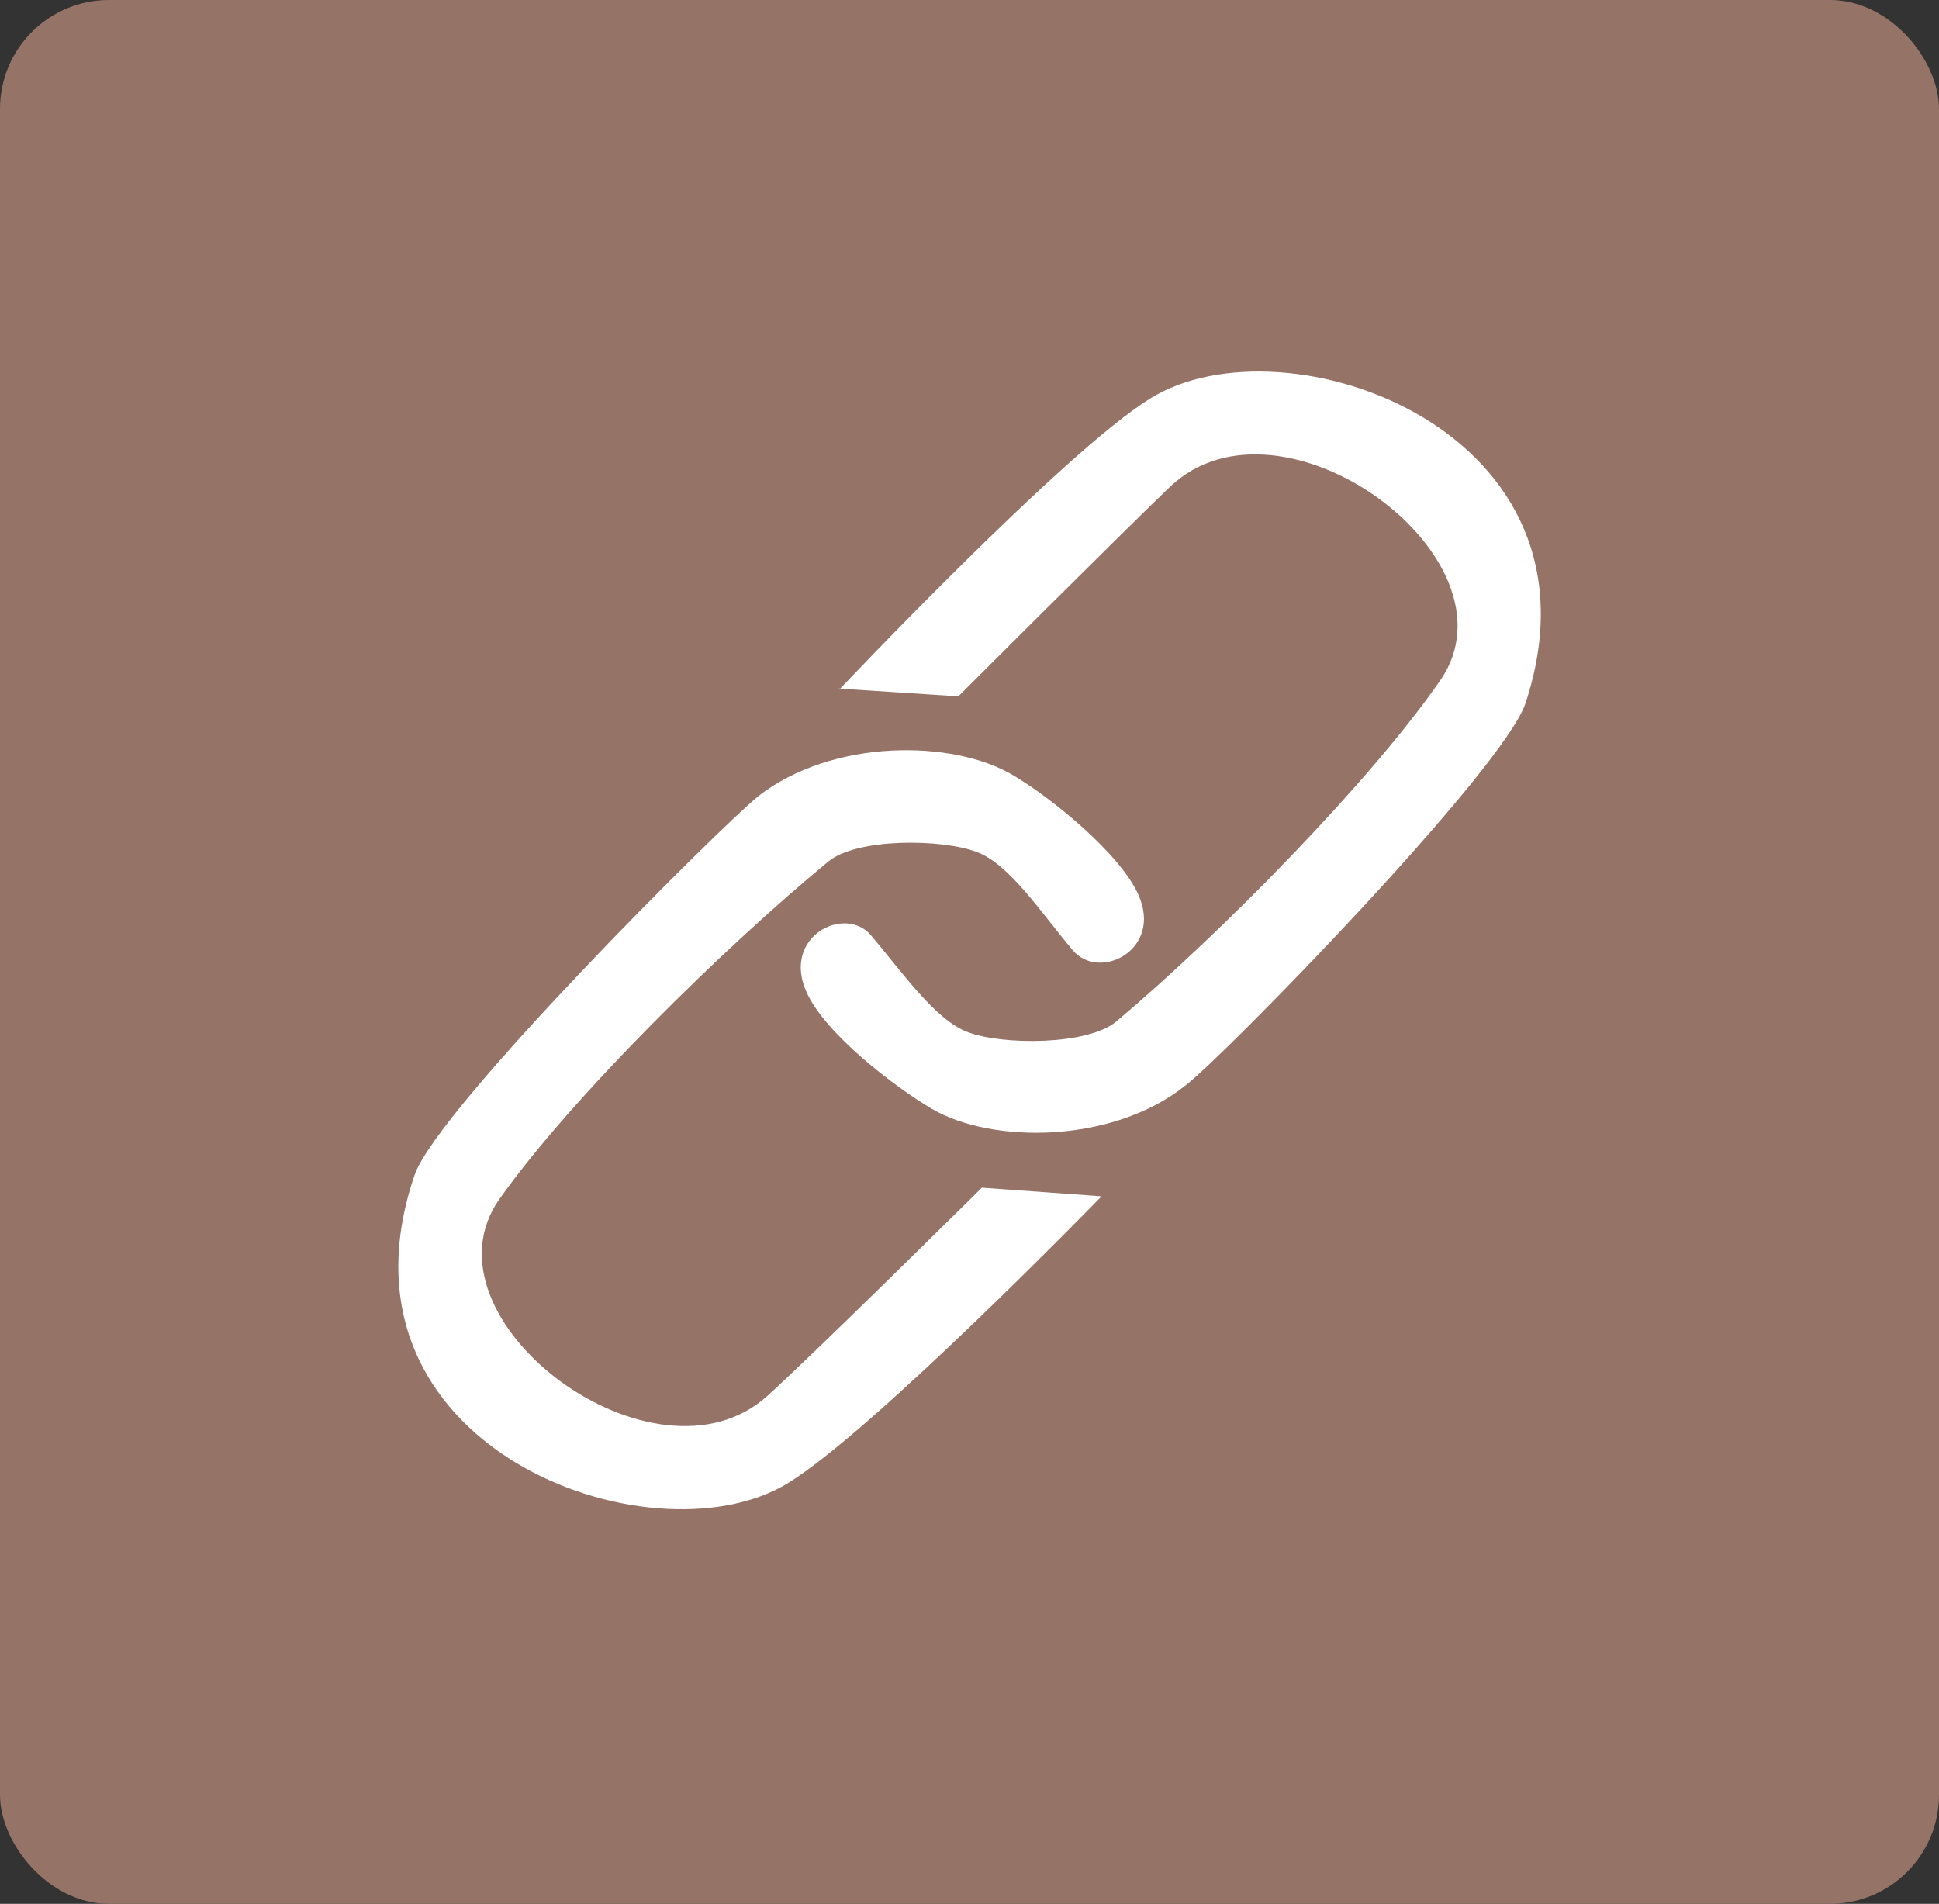
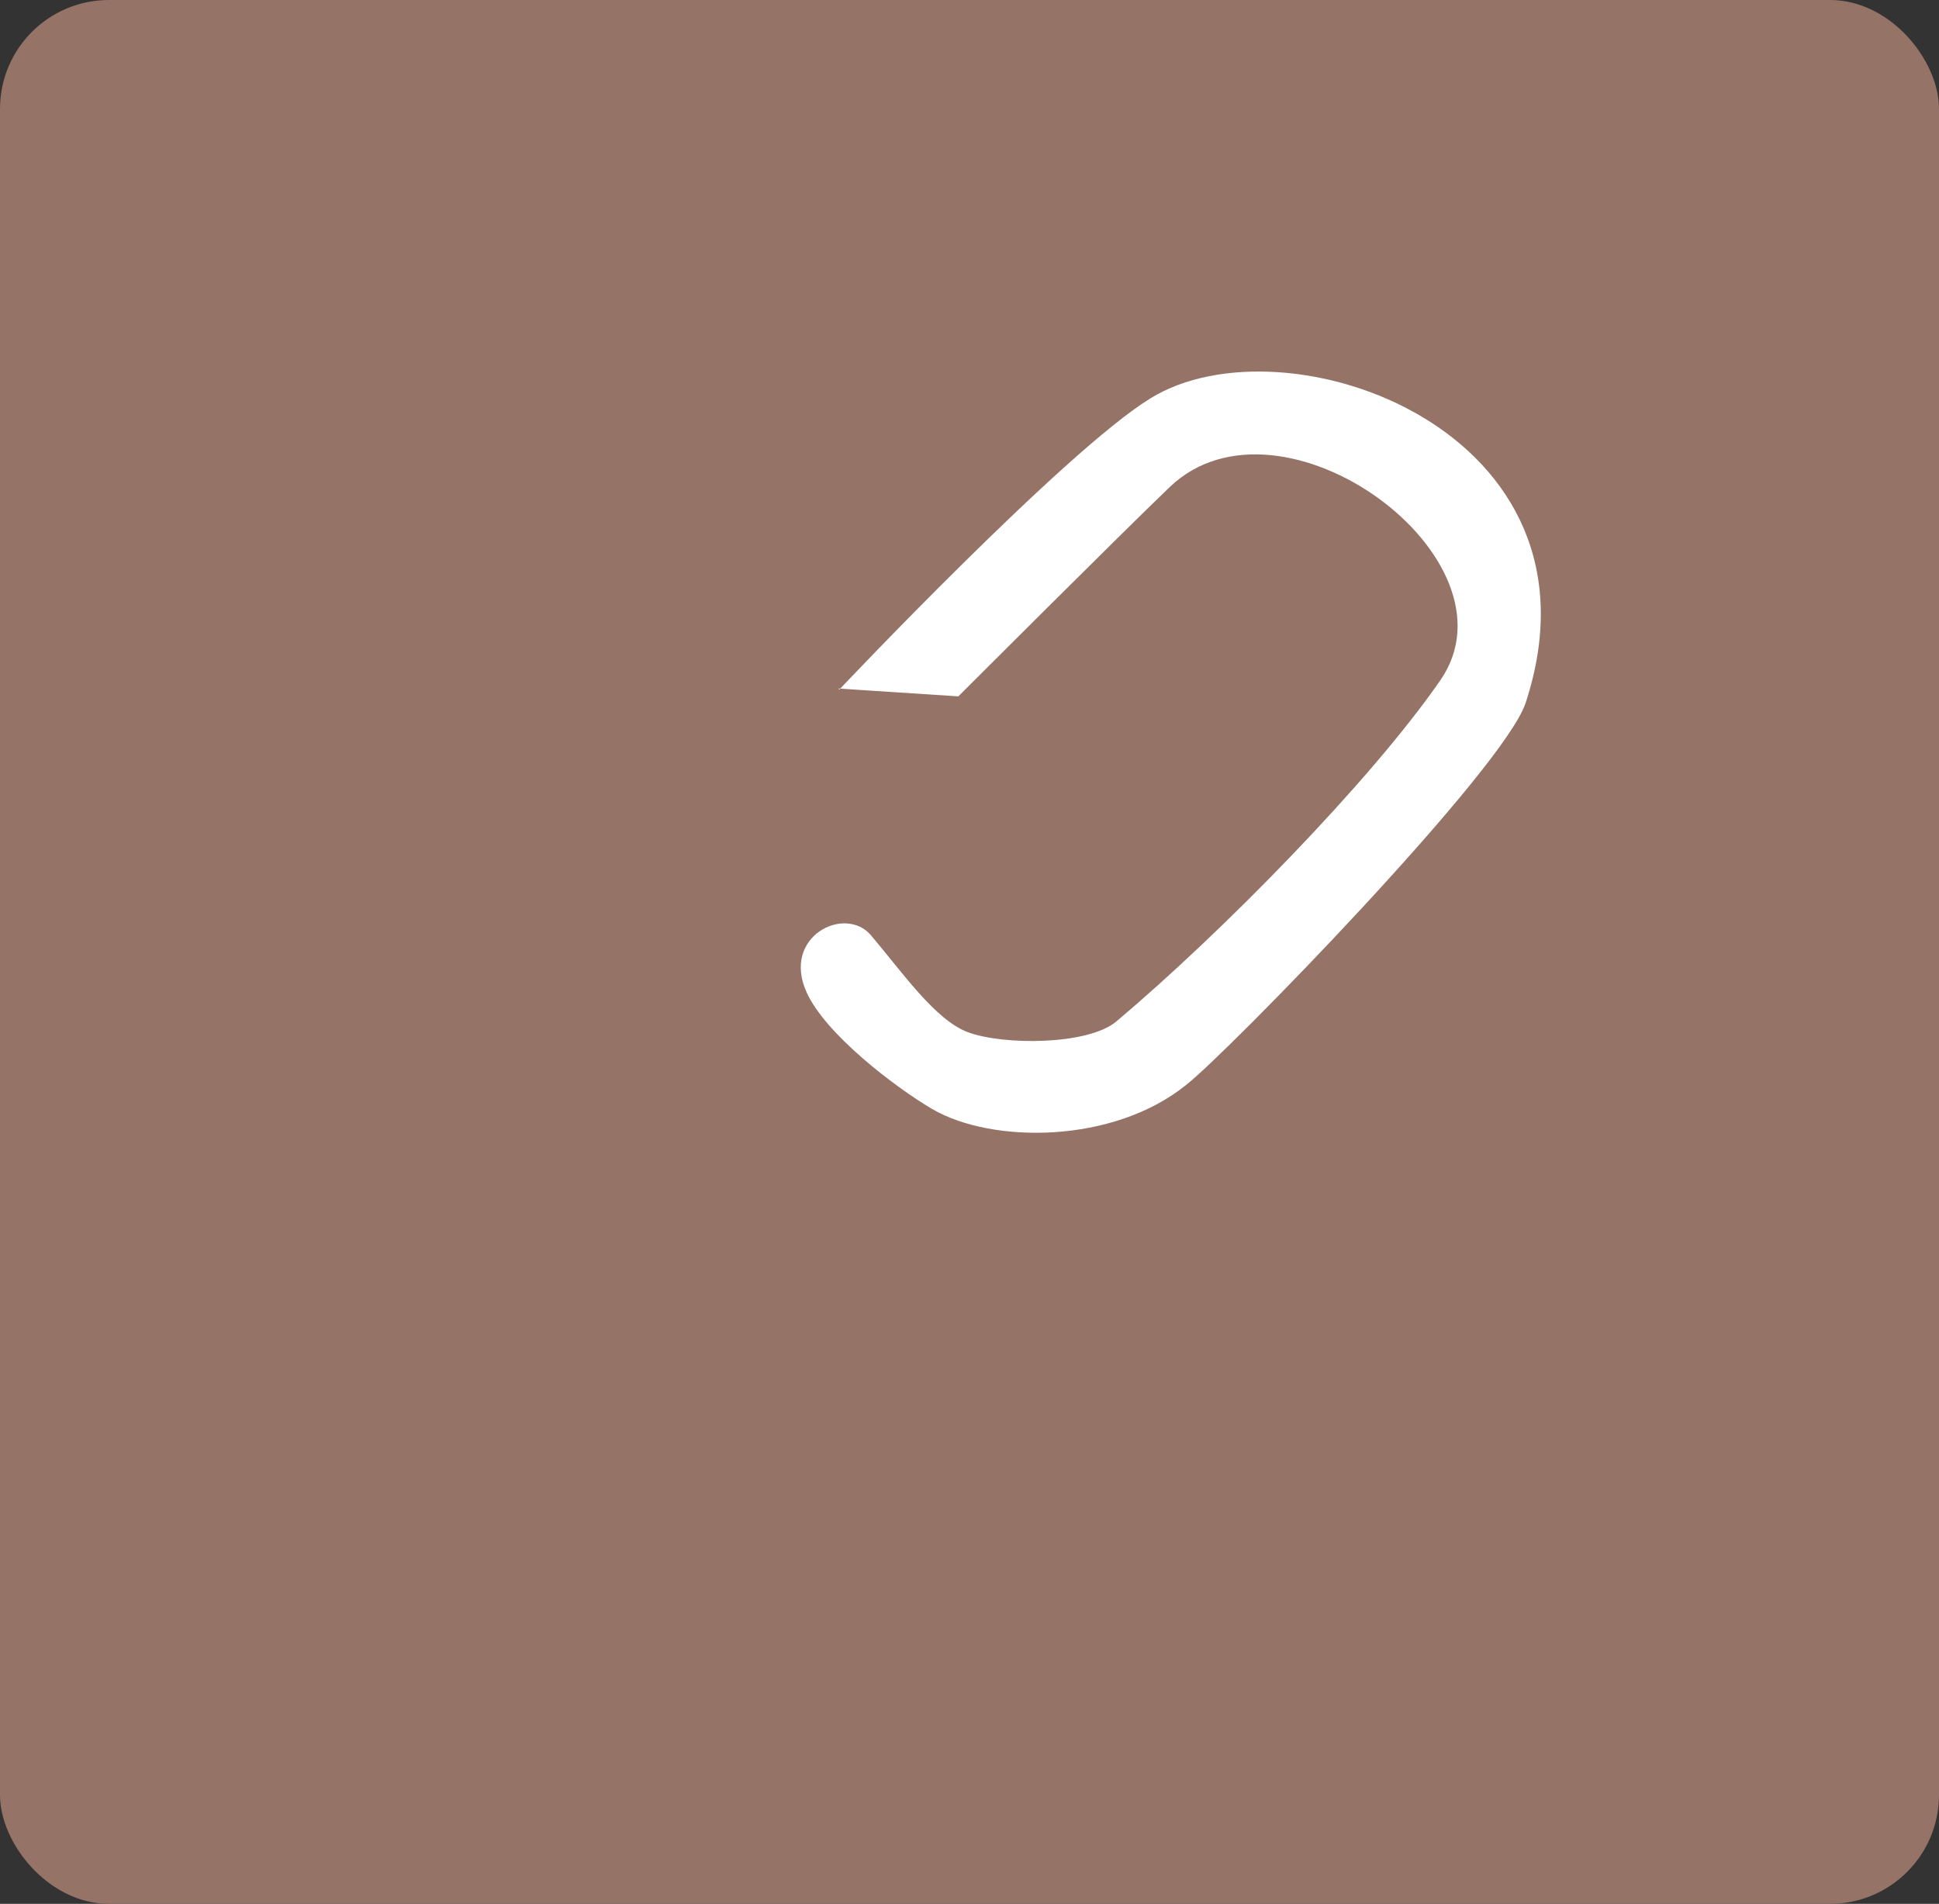
<svg xmlns="http://www.w3.org/2000/svg" id="Layer_1" width="47" height="46.15" viewBox="0 0 47 46.15">
  <rect x="0" y="0" width="47" height="46.15" fill="#333333" stroke="none" />
  <defs>
    <style>
      .cls-1 {
        fill: #967367;
      }

      .cls-2, .cls-3 {
        fill: #fff;
      }

      .cls-4, .cls-3, .cls-5 {
        stroke: #fff;
        stroke-miterlimit: 10;
      }

      .cls-4, .cls-5 {
        fill: none;
      }

      .cls-3 {
        stroke-width: .25px;
      }

      .cls-5 {
        stroke-width: 2px;
      }
    </style>
  </defs>
  <g>
    <g>
      <rect class="cls-2" x="10.37" y="18.17" width="26.29" height="2.2" />
-       <path class="cls-5" d="M35.6,12.99c.37,0,.66.29.66.66v20.13c0,.37-.29.66-.66.66H11c-.37,0-.66-.29-.66-.66V10.42c0-.37.29-.66.66-.66h11.64c.37,0,.66.29.66.66v1.9c0,.37.29.66.66.66h11.64Z" />
+       <path class="cls-5" d="M35.6,12.99v20.13c0,.37-.29.66-.66.66H11c-.37,0-.66-.29-.66-.66V10.42c0-.37.29-.66.66-.66h11.64c.37,0,.66.29.66.66v1.9c0,.37.29.66.66.66h11.64Z" />
      <polygon class="cls-2" points="13.07 19.28 15.26 13.22 33.35 18.81 13.07 19.28" />
    </g>
    <rect class="cls-2" x="22.31" y="9.68" width="1.79" height="4.32" />
  </g>
  <g>
-     <path class="cls-2" d="M24.44,12.27c0,.71-.5,1.32-1.11,1.32s-1.11-.61-1.11-1.32v-2.27c0-.71.5-1.32,1.11-1.32s1.11.61,1.11,1.32v2.27Z" />
    <circle class="cls-5" cx="23.33" cy="22.46" r="12.77" />
    <path class="cls-2" d="M24.44,35.18c0,.71-.22.83-.83.83s-1.39-.11-1.39-.83v-2.27c0-.71.5-1.32,1.11-1.32s1.11.61,1.11,1.32v2.27Z" />
-     <path class="cls-3" d="M24.57,21.13s-5.24-4.84-5.66-5.21c-.48-.42-1.51.4-1.33.93.16.45,3.42,7.06,3.42,7.06" />
-     <path class="cls-4" d="M19.39,16.95c-.37-.34-1.16.26-1.01.69.13.34,2.78,5.95,2.78,5.95,0,0,.05.05.16.13.74.63,4.6,3.7,5.47,4.31.61.42.58.53.37.03-.48-1.03-2.96-6.9-2.96-6.9,0,0-4.47-3.94-4.79-4.23l-.03.03Z" />
  </g>
  <g>
    <rect class="cls-1" width="47" height="46.15" rx="2.64" ry="2.64" />
    <g>
      <path class="cls-2" d="M20.34,16.72s5.47-5.79,7.54-7.06c3.28-2.04,11.27.77,9.1,7.38-.53,1.61-7.27,8.52-8.23,9.26-1.77,1.43-4.71,1.43-6.16.58-.9-.53-2.59-1.82-3.04-2.83-.61-1.35.93-2.12,1.56-1.38.74.87,1.56,2.06,2.35,2.35.85.32,2.91.32,3.6-.26,2.54-2.14,6.16-5.82,7.86-8.28,2.01-2.94-3.86-7.25-6.56-4.68-1.16,1.11-5.13,5.08-5.13,5.08l-2.91-.19.03.03Z" />
-       <path class="cls-2" d="M26.69,29.01s-5.55,5.71-7.62,6.96c-3.31,1.98-11.27-.9-9.02-7.49.56-1.61,7.38-8.41,8.33-9.18,1.8-1.4,4.73-1.38,6.19-.5.9.53,2.57,1.88,3.02,2.88.61,1.35-.95,2.12-1.59,1.35-.74-.87-1.53-2.09-2.33-2.38-.85-.32-2.91-.34-3.6.24-2.57,2.12-6.24,5.74-7.96,8.17-2.06,2.91,3.78,7.27,6.51,4.76,1.19-1.08,5.18-5.03,5.18-5.03l2.91.21h-.03Z" />
    </g>
  </g>
</svg>